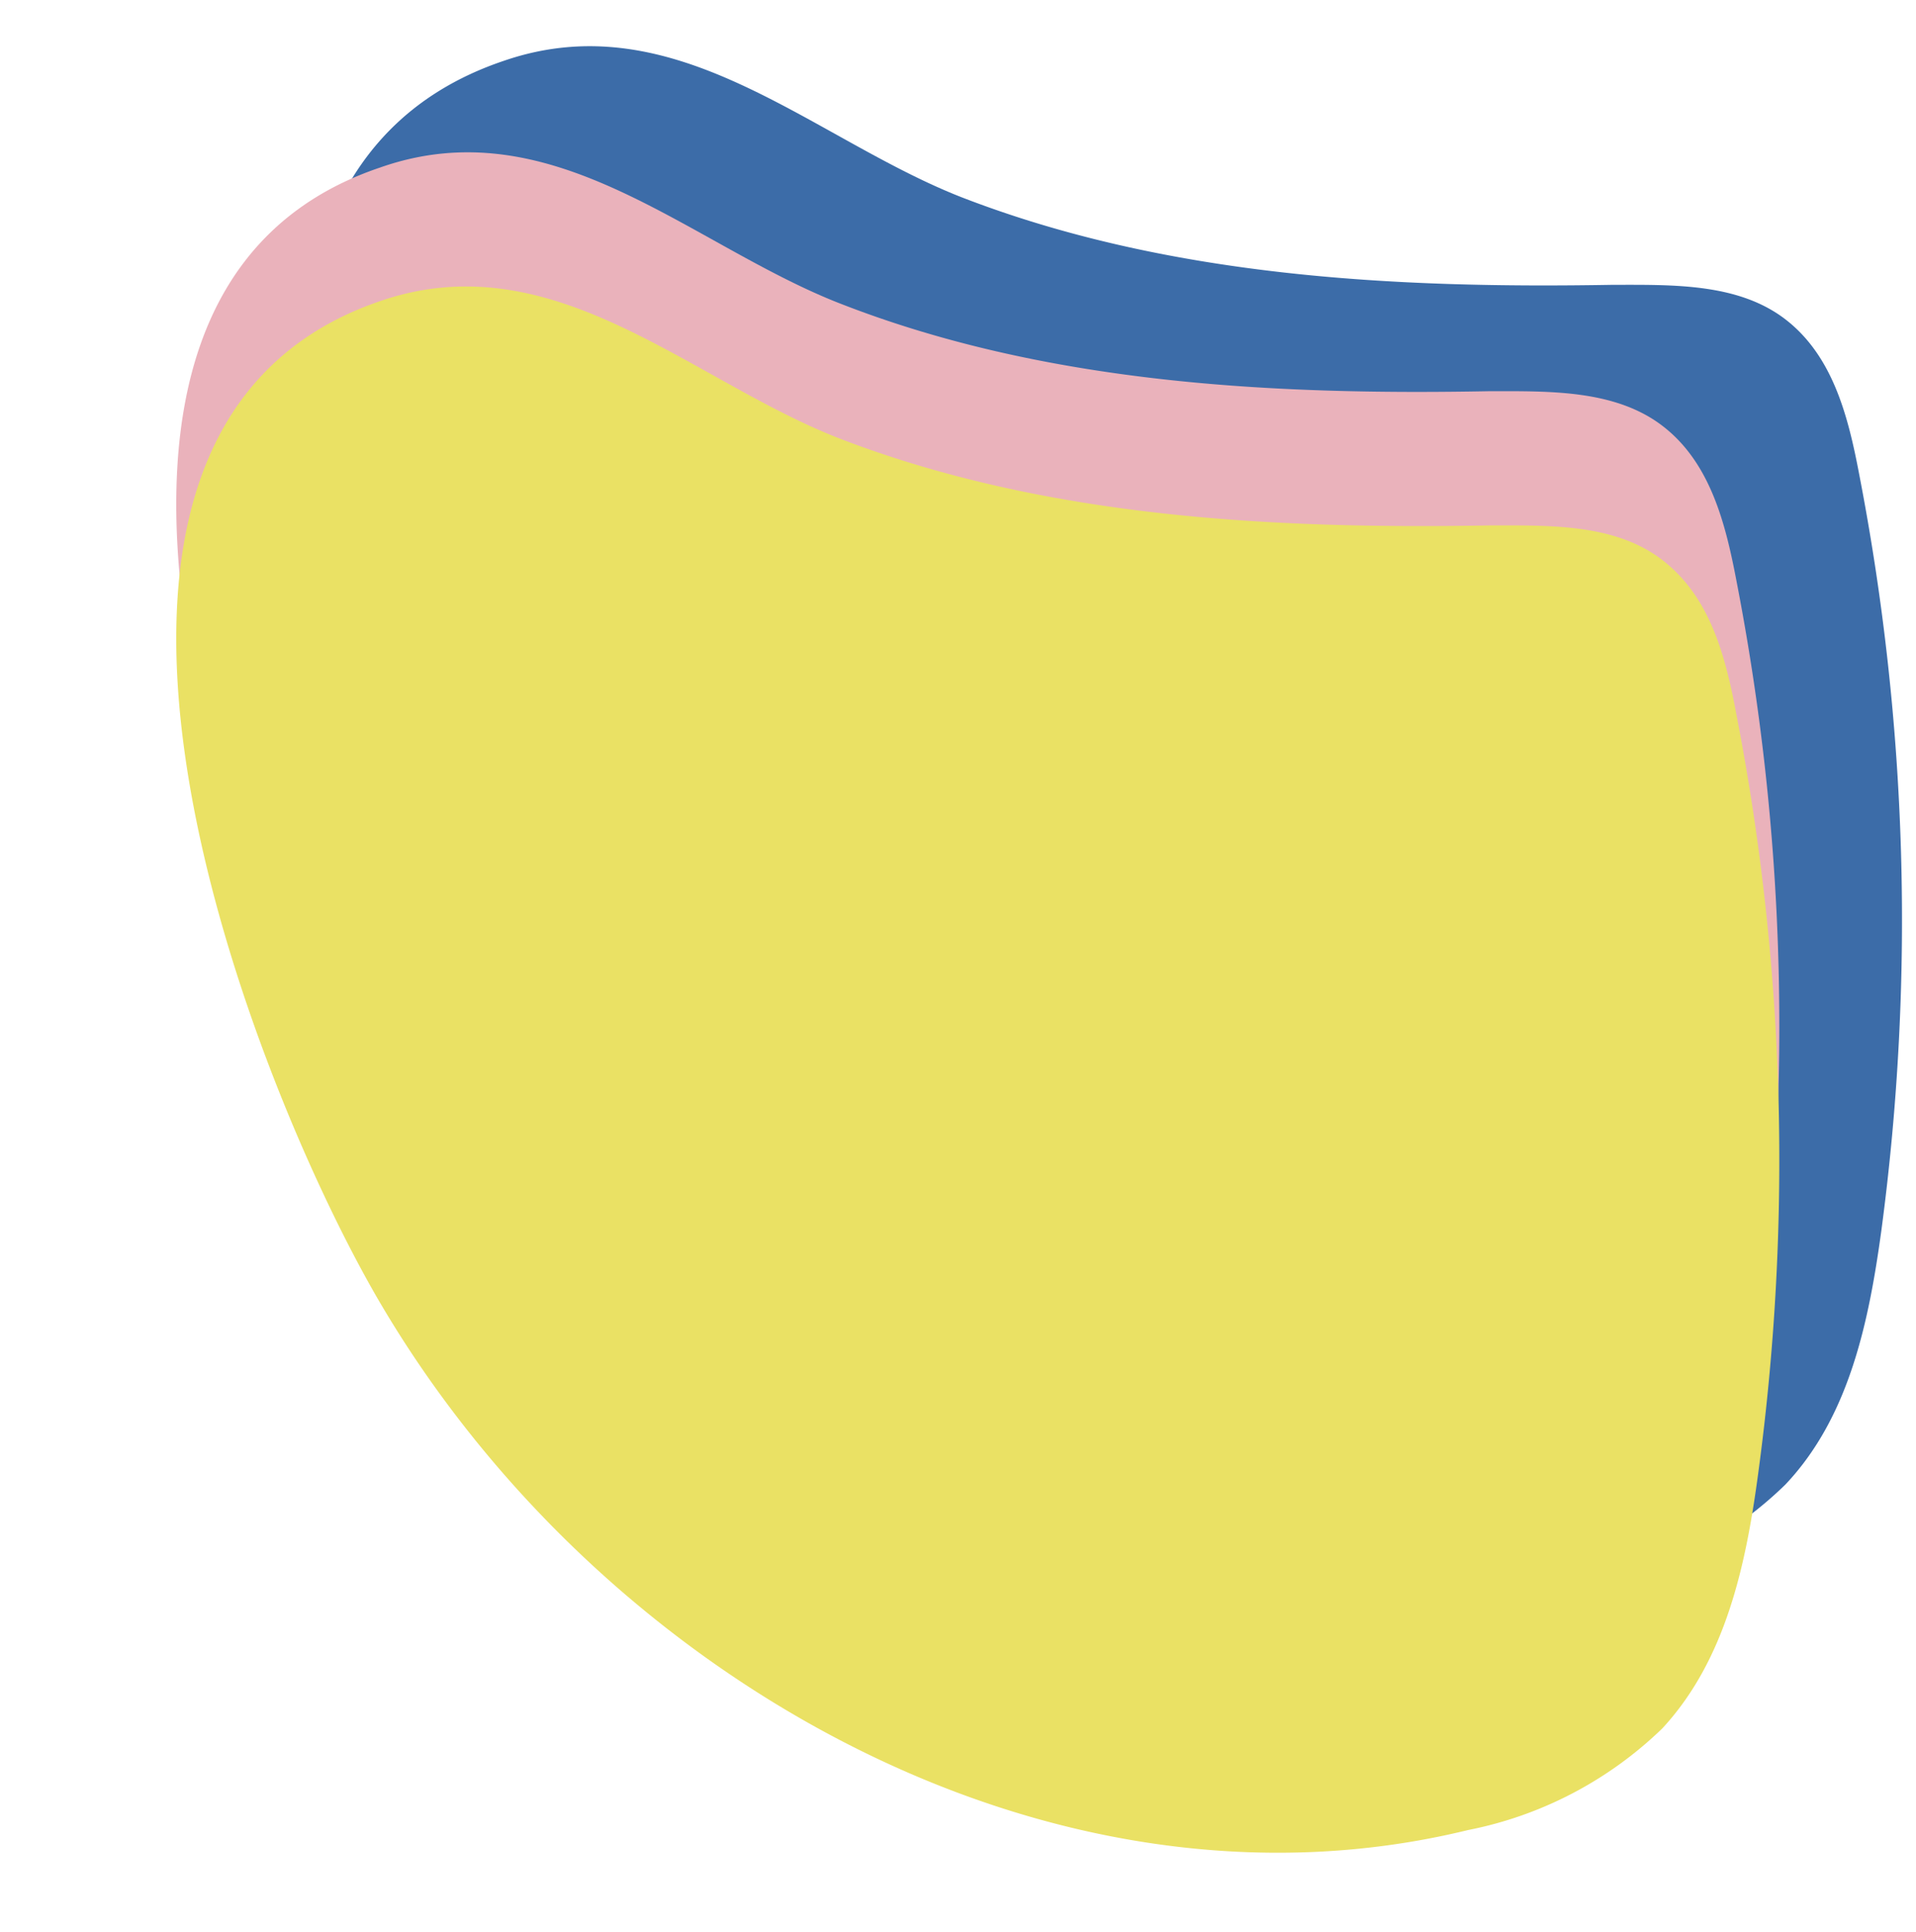
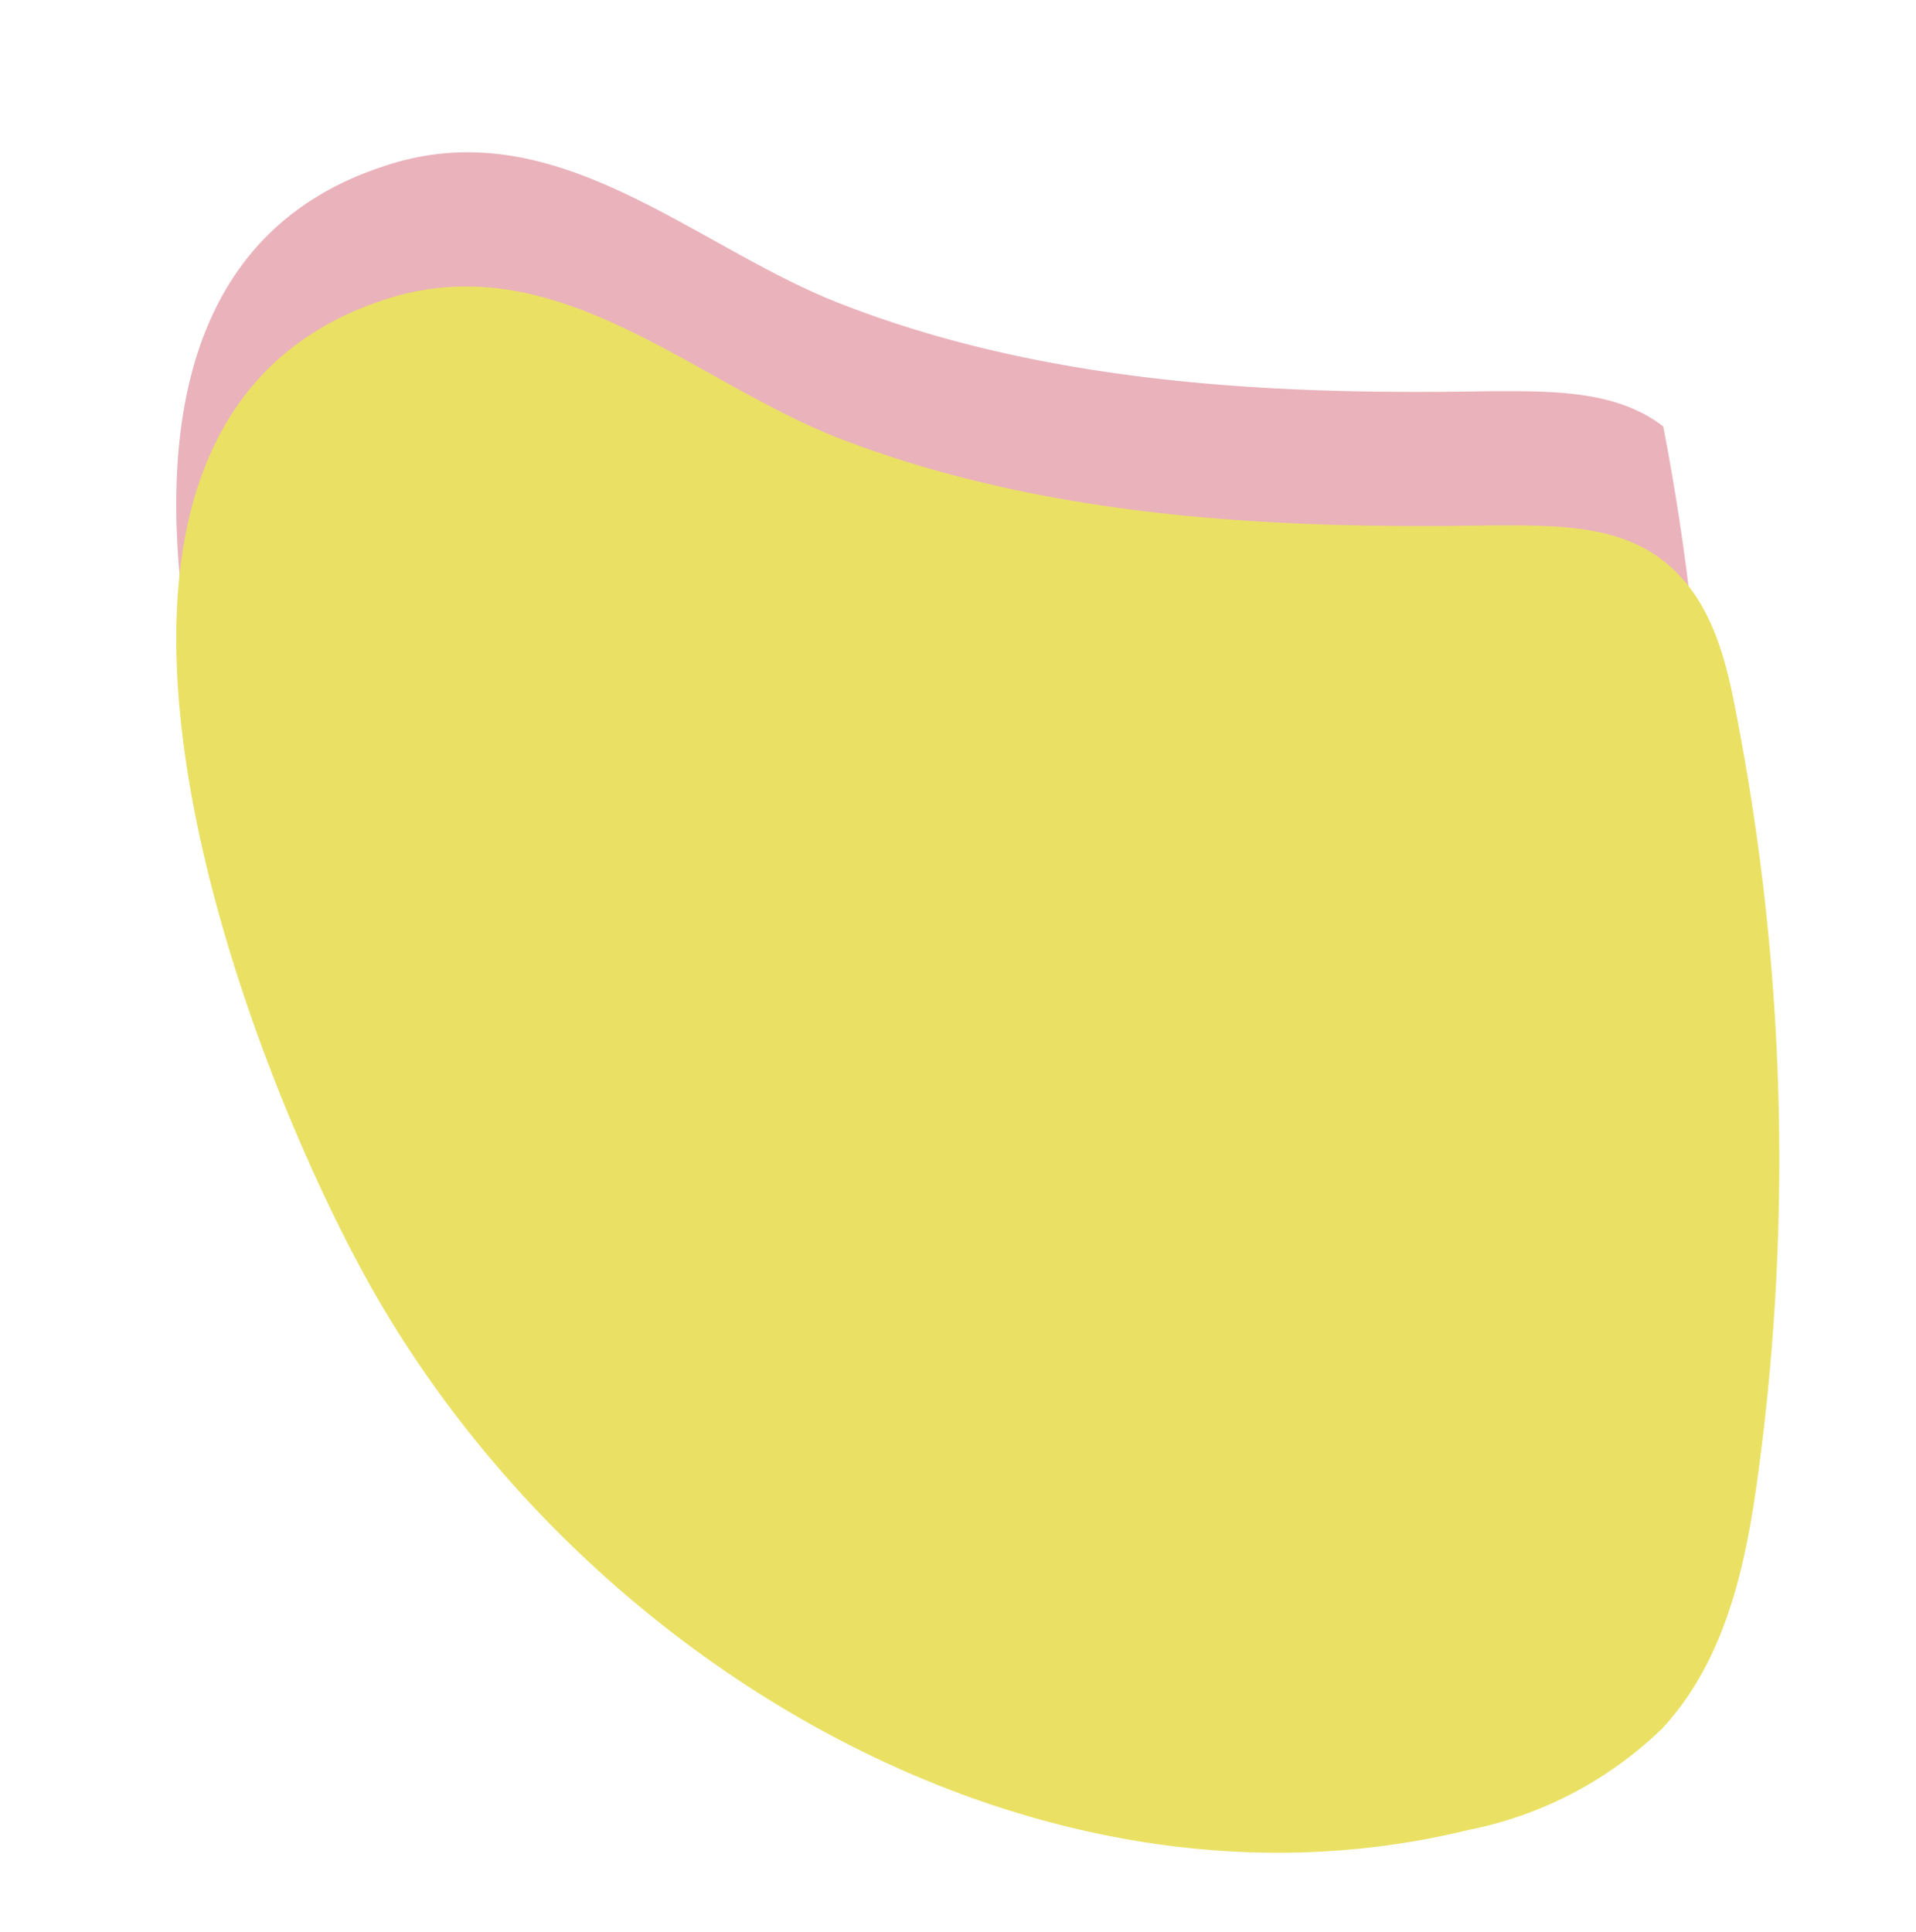
<svg xmlns="http://www.w3.org/2000/svg" fill="#000000" height="60.3" preserveAspectRatio="xMidYMid meet" version="1" viewBox="-5.5 -1.4 59.8 60.3" width="59.8" zoomAndPan="magnify">
  <g data-name="Capa 2">
    <g data-name="Capa 1">
      <g id="change1_1">
-         <path d="M44.83,7.49c1.88,0,3.93-.06,5.41,1.09s1.95,3.05,2.29,4.84A73.16,73.16,0,0,1,53.22,37c-.39,2.85-1,5.83-3,7.94a12,12,0,0,1-6.06,3.18C31,51.44,16.82,43.29,10.07,31.5c-4.12-7.2-11.7-27,.15-31,5.39-1.86,9.62,2.43,14.3,4.26C30.93,7.24,38,7.61,44.83,7.49Z" fill="#3c6ca8" />
-       </g>
+         </g>
      <g id="change2_1">
-         <path d="M41,10.81c1.88,0,3.93-.05,5.41,1.1s1.95,3.05,2.29,4.84a72.87,72.87,0,0,1,.68,23.62c-.38,2.84-1,5.83-3,7.94a12.07,12.07,0,0,1-6.06,3.18C27.14,54.77,13,46.62,6.21,34.83c-4.12-7.2-11.7-27,.15-31C11.75,1.93,16,6.21,20.66,8.05,27.07,10.57,34.16,10.94,41,10.81Z" fill="#eab2bb" />
+         <path d="M41,10.81c1.88,0,3.93-.05,5.41,1.1a72.87,72.87,0,0,1,.68,23.62c-.38,2.84-1,5.83-3,7.94a12.07,12.07,0,0,1-6.06,3.18C27.14,54.77,13,46.62,6.21,34.83c-4.12-7.2-11.7-27,.15-31C11.75,1.93,16,6.21,20.66,8.05,27.07,10.57,34.16,10.94,41,10.81Z" fill="#eab2bb" />
      </g>
      <g id="change3_1">
        <path d="M41,15c1.88,0,3.93-.06,5.41,1.1s1.95,3,2.29,4.83a72.88,72.88,0,0,1,.68,23.62c-.38,2.85-1,5.84-3,8a12.05,12.05,0,0,1-6.06,3.17C27.14,58.94,13,50.8,6.21,39c-4.12-7.2-11.7-26.95.15-31,5.39-1.86,9.62,2.43,14.3,4.27C27.07,14.75,34.16,15.12,41,15Z" fill="#eae164" />
      </g>
    </g>
  </g>
</svg>